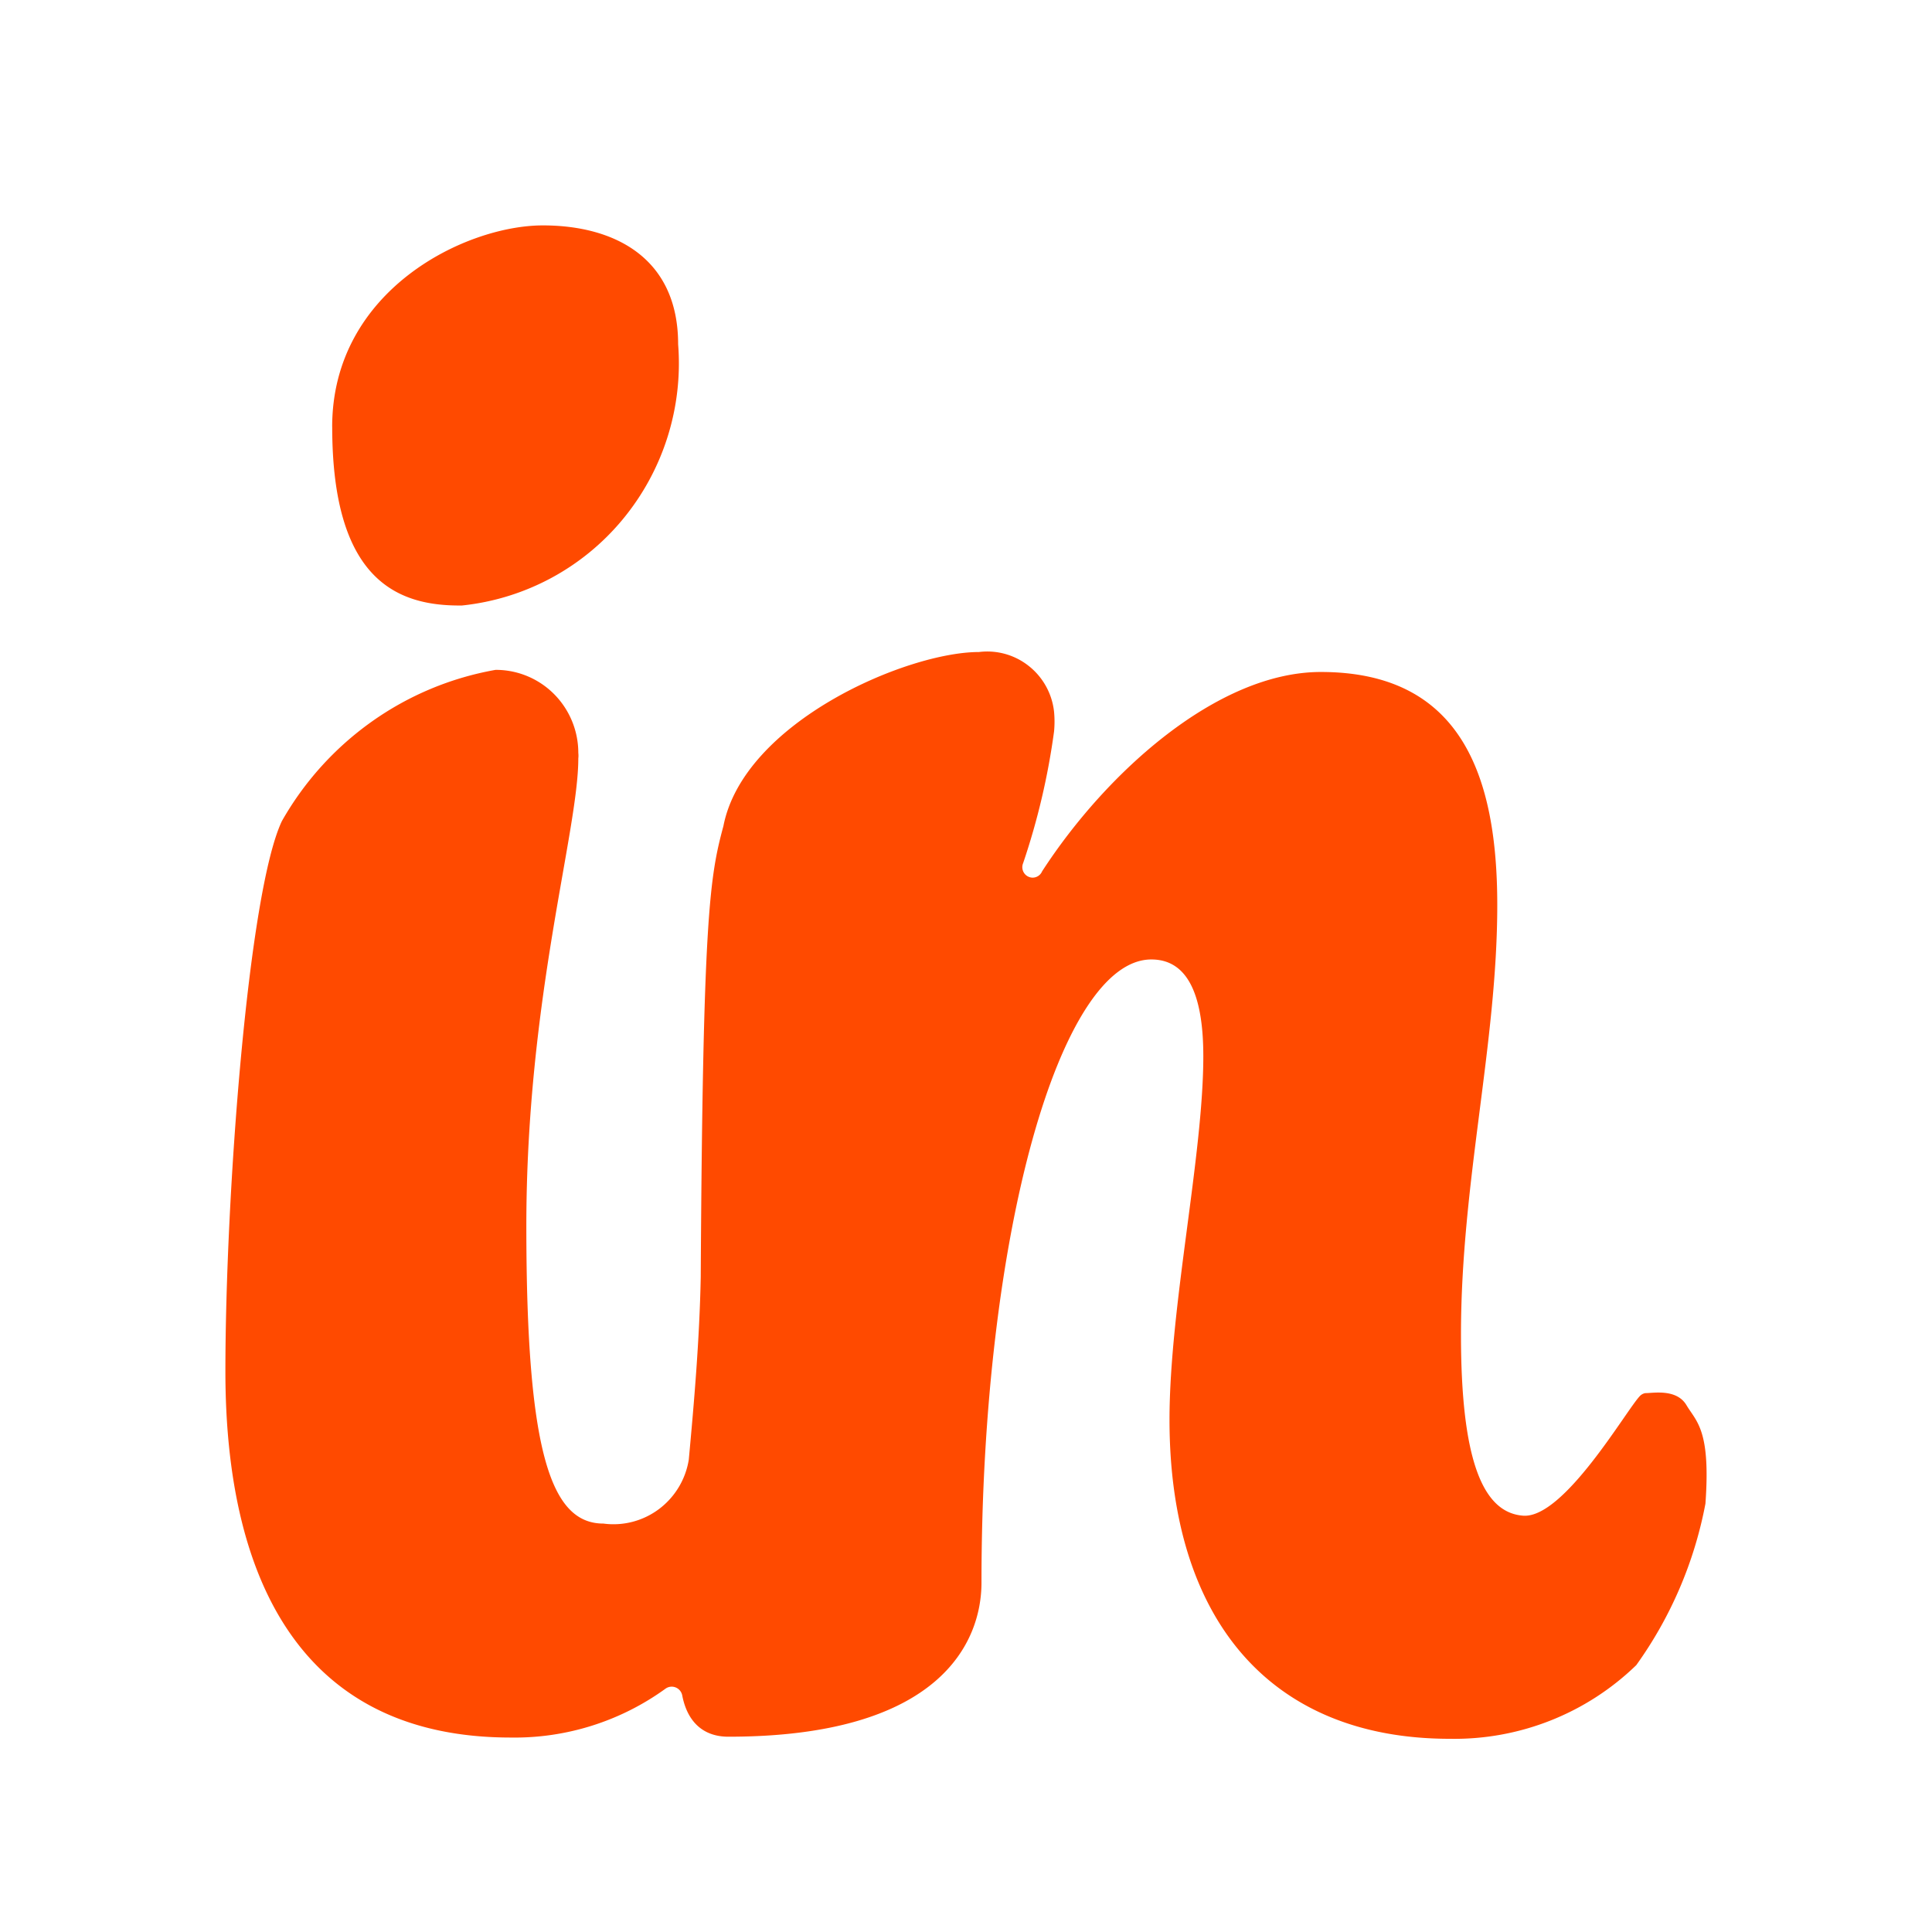
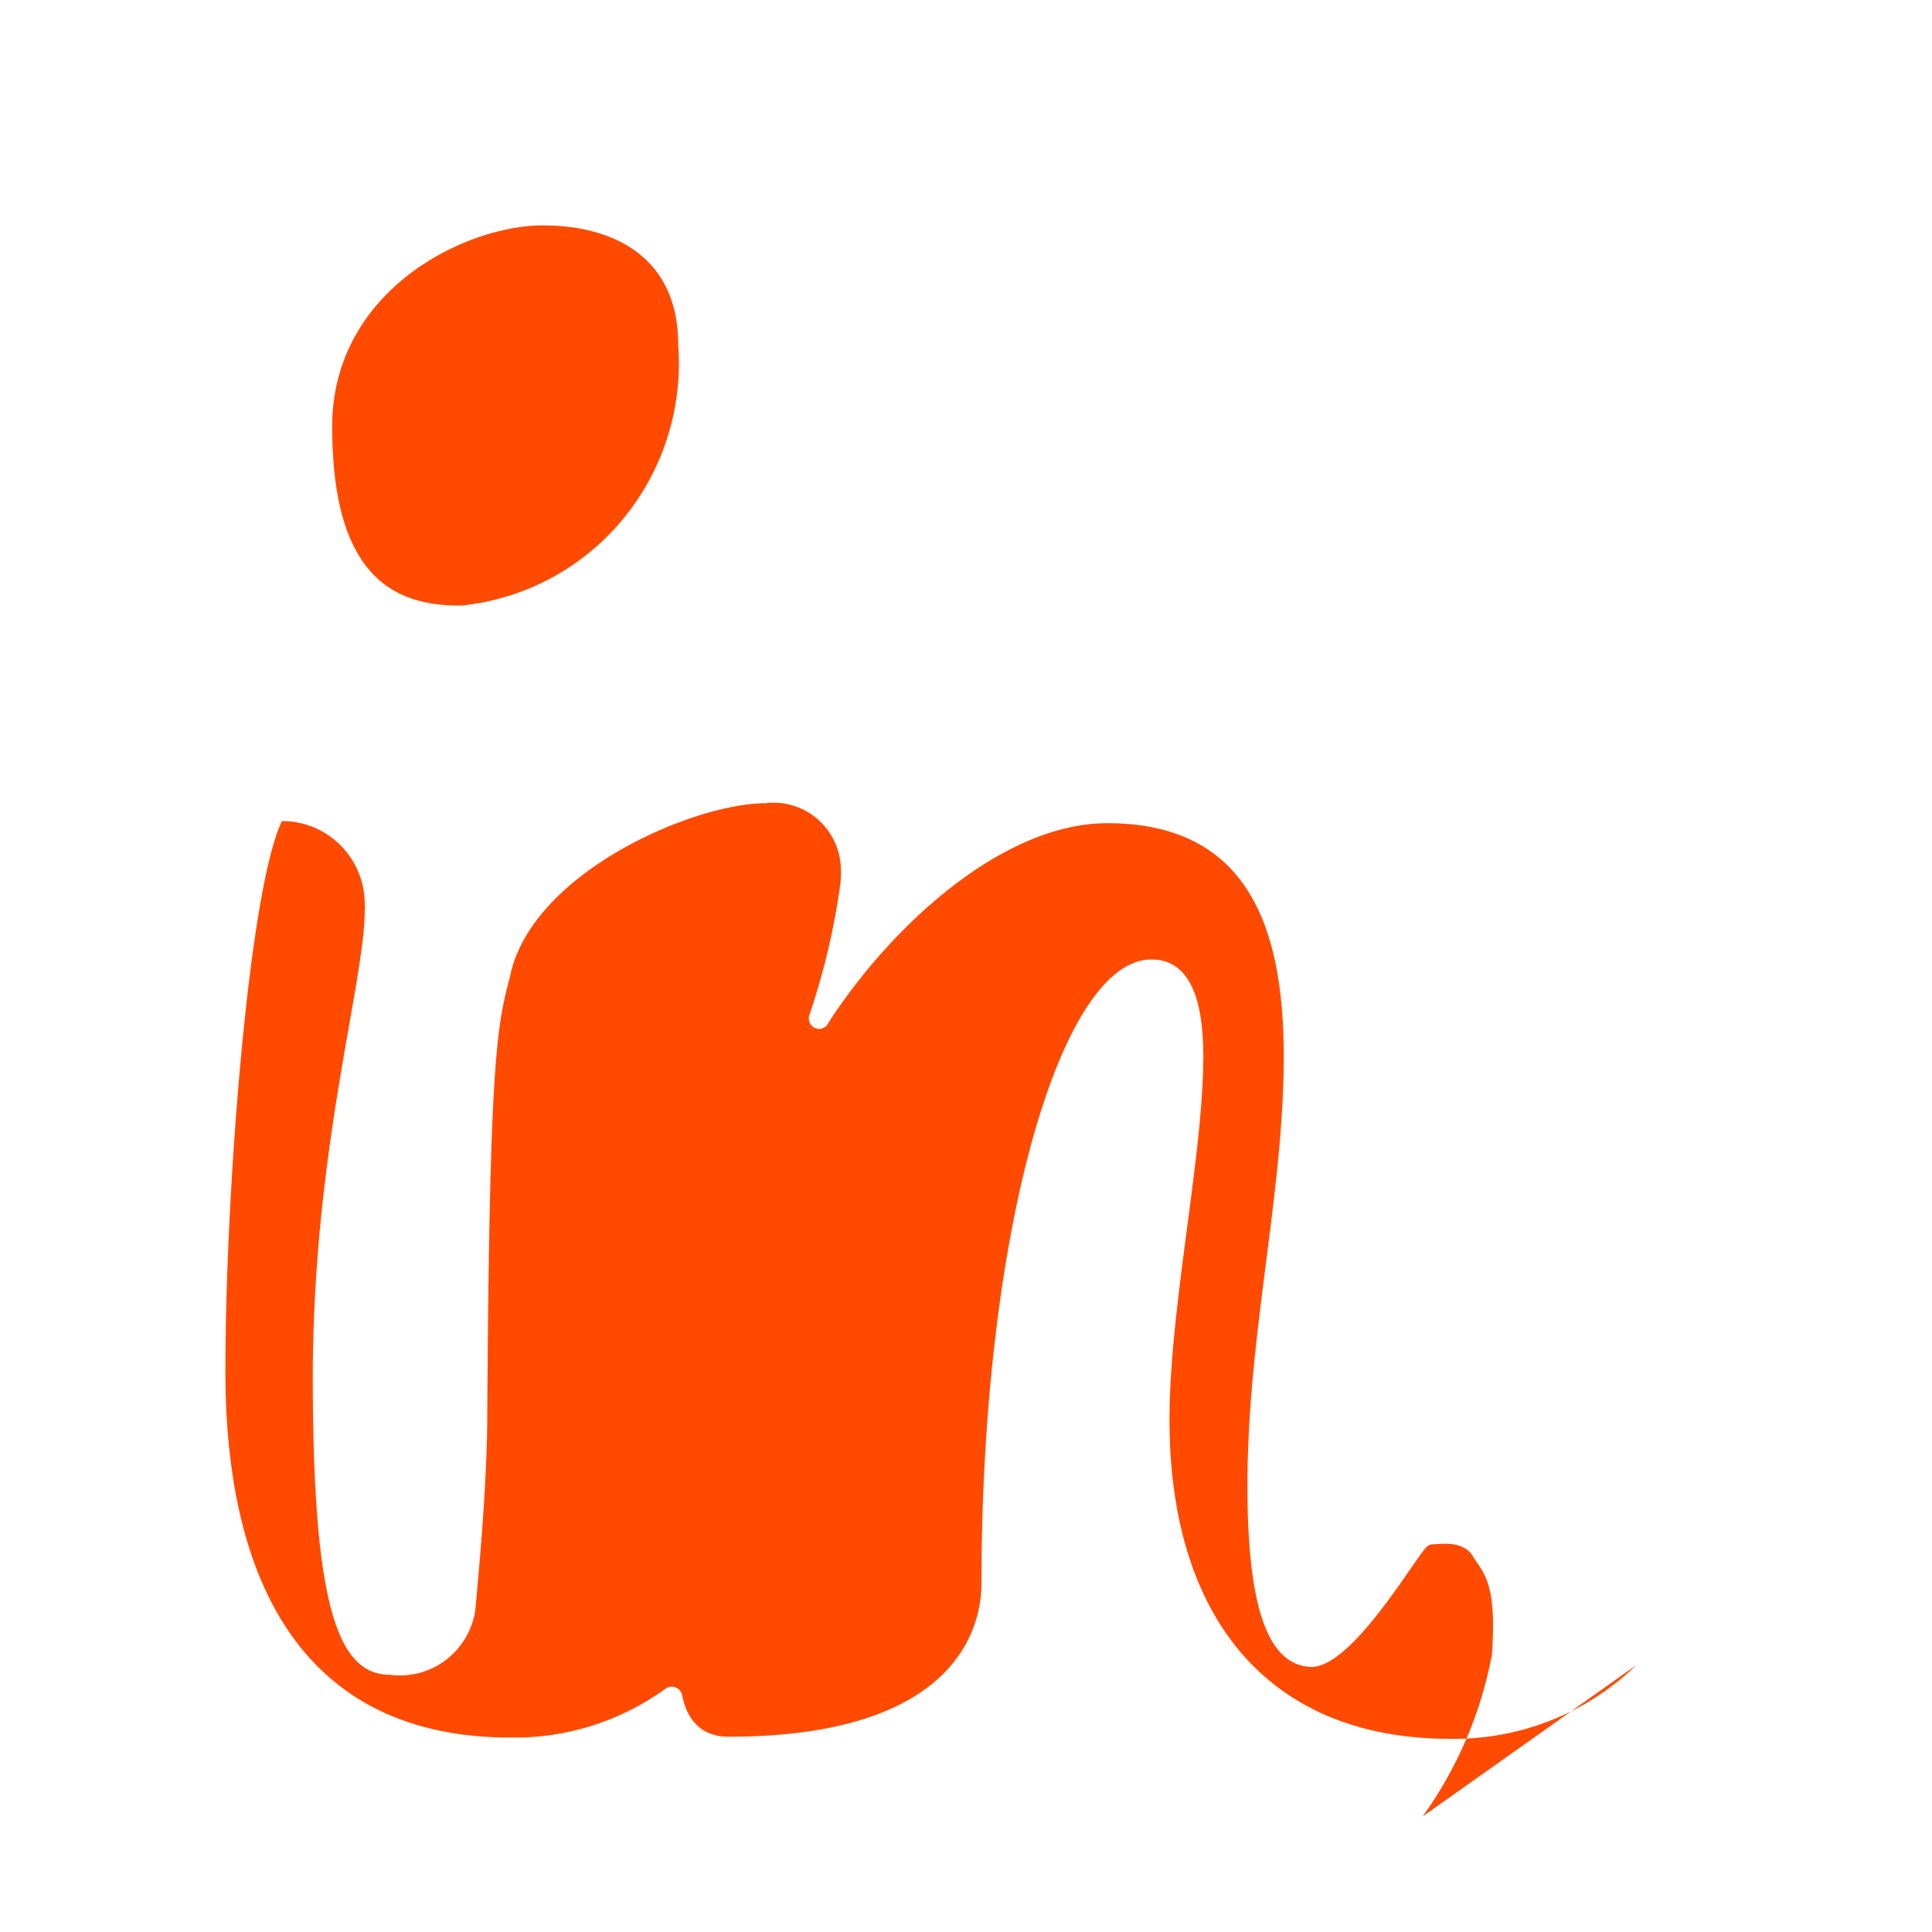
<svg xmlns="http://www.w3.org/2000/svg" viewBox="0 0 60 60" fill="none">
-   <path d="M10.316 13.257C10.316 9.013 14.452 7 16.86 7c2.24 0 4.2 1.02 4.2 3.69a7.599 7.599 0 0 1-1.716 5.433 7.486 7.486 0 0 1-4.994 2.681c-2.01.026-4.033-.787-4.033-5.547Zm40.497 38.458A8.11 8.11 0 0 1 45.026 54c-5.62 0-8.706-3.755-8.706-9.908 0-3.497 1.05-8.206 1.05-11.289 0-1.78-.423-3.006-1.614-3.006-2.816 0-5.275 8.476-5.275 19.352 0 1.845-1.28 4.786-7.86 4.786-.795 0-1.281-.477-1.435-1.29a.336.336 0 0 0-.202-.24.33.33 0 0 0-.31.034 7.986 7.986 0 0 1-4.814 1.522C9.253 53.96 7 48.903 7 42.594c0-5.457.704-14.875 1.754-17.094a9.586 9.586 0 0 1 2.796-3.093 9.498 9.498 0 0 1 3.836-1.603h.077a2.551 2.551 0 0 1 1.77.778 2.59 2.59 0 0 1 .727 1.802.735.735 0 0 1 0 .168c0 2.27-1.614 7.47-1.614 14.527 0 7.057.769 9.237 2.395 9.237.611.082 1.23-.08 1.725-.451a2.39 2.39 0 0 0 .925-1.536c.166-1.793.333-3.728.371-5.663.064-11.211.282-12.45.704-14.011.628-3.225 5.685-5.406 7.938-5.406a2.072 2.072 0 0 1 1.551.438 2.1 2.1 0 0 1 .78 1.42c.019.202.019.405 0 .607a21.859 21.859 0 0 1-.96 4.09.325.325 0 0 0 .288.452.32.32 0 0 0 .3-.195c1.998-3.083 5.455-6.192 8.656-6.192 4.353 0 5.48 3.212 5.48 7.237 0 4.31-1.127 8.618-1.127 13.34 0 3.87.665 5.534 1.933 5.625 1.267.09 3.2-3.277 3.623-3.716a.308.308 0 0 1 .167-.09c.256 0 .973-.142 1.28.374.307.516.755.761.589 3.058a12.615 12.615 0 0 1-2.15 5.018Z" fill="#FF4A00" />
+   <path d="M10.316 13.257C10.316 9.013 14.452 7 16.86 7c2.24 0 4.2 1.02 4.2 3.69a7.599 7.599 0 0 1-1.716 5.433 7.486 7.486 0 0 1-4.994 2.681c-2.01.026-4.033-.787-4.033-5.547Zm40.497 38.458A8.11 8.11 0 0 1 45.026 54c-5.62 0-8.706-3.755-8.706-9.908 0-3.497 1.05-8.206 1.05-11.289 0-1.78-.423-3.006-1.614-3.006-2.816 0-5.275 8.476-5.275 19.352 0 1.845-1.28 4.786-7.86 4.786-.795 0-1.281-.477-1.435-1.29a.336.336 0 0 0-.202-.24.33.33 0 0 0-.31.034 7.986 7.986 0 0 1-4.814 1.522C9.253 53.96 7 48.903 7 42.594c0-5.457.704-14.875 1.754-17.094h.077a2.551 2.551 0 0 1 1.77.778 2.59 2.59 0 0 1 .727 1.802.735.735 0 0 1 0 .168c0 2.27-1.614 7.47-1.614 14.527 0 7.057.769 9.237 2.395 9.237.611.082 1.23-.08 1.725-.451a2.39 2.39 0 0 0 .925-1.536c.166-1.793.333-3.728.371-5.663.064-11.211.282-12.45.704-14.011.628-3.225 5.685-5.406 7.938-5.406a2.072 2.072 0 0 1 1.551.438 2.1 2.1 0 0 1 .78 1.42c.019.202.019.405 0 .607a21.859 21.859 0 0 1-.96 4.09.325.325 0 0 0 .288.452.32.32 0 0 0 .3-.195c1.998-3.083 5.455-6.192 8.656-6.192 4.353 0 5.48 3.212 5.48 7.237 0 4.31-1.127 8.618-1.127 13.34 0 3.87.665 5.534 1.933 5.625 1.267.09 3.2-3.277 3.623-3.716a.308.308 0 0 1 .167-.09c.256 0 .973-.142 1.28.374.307.516.755.761.589 3.058a12.615 12.615 0 0 1-2.15 5.018Z" fill="#FF4A00" />
</svg>